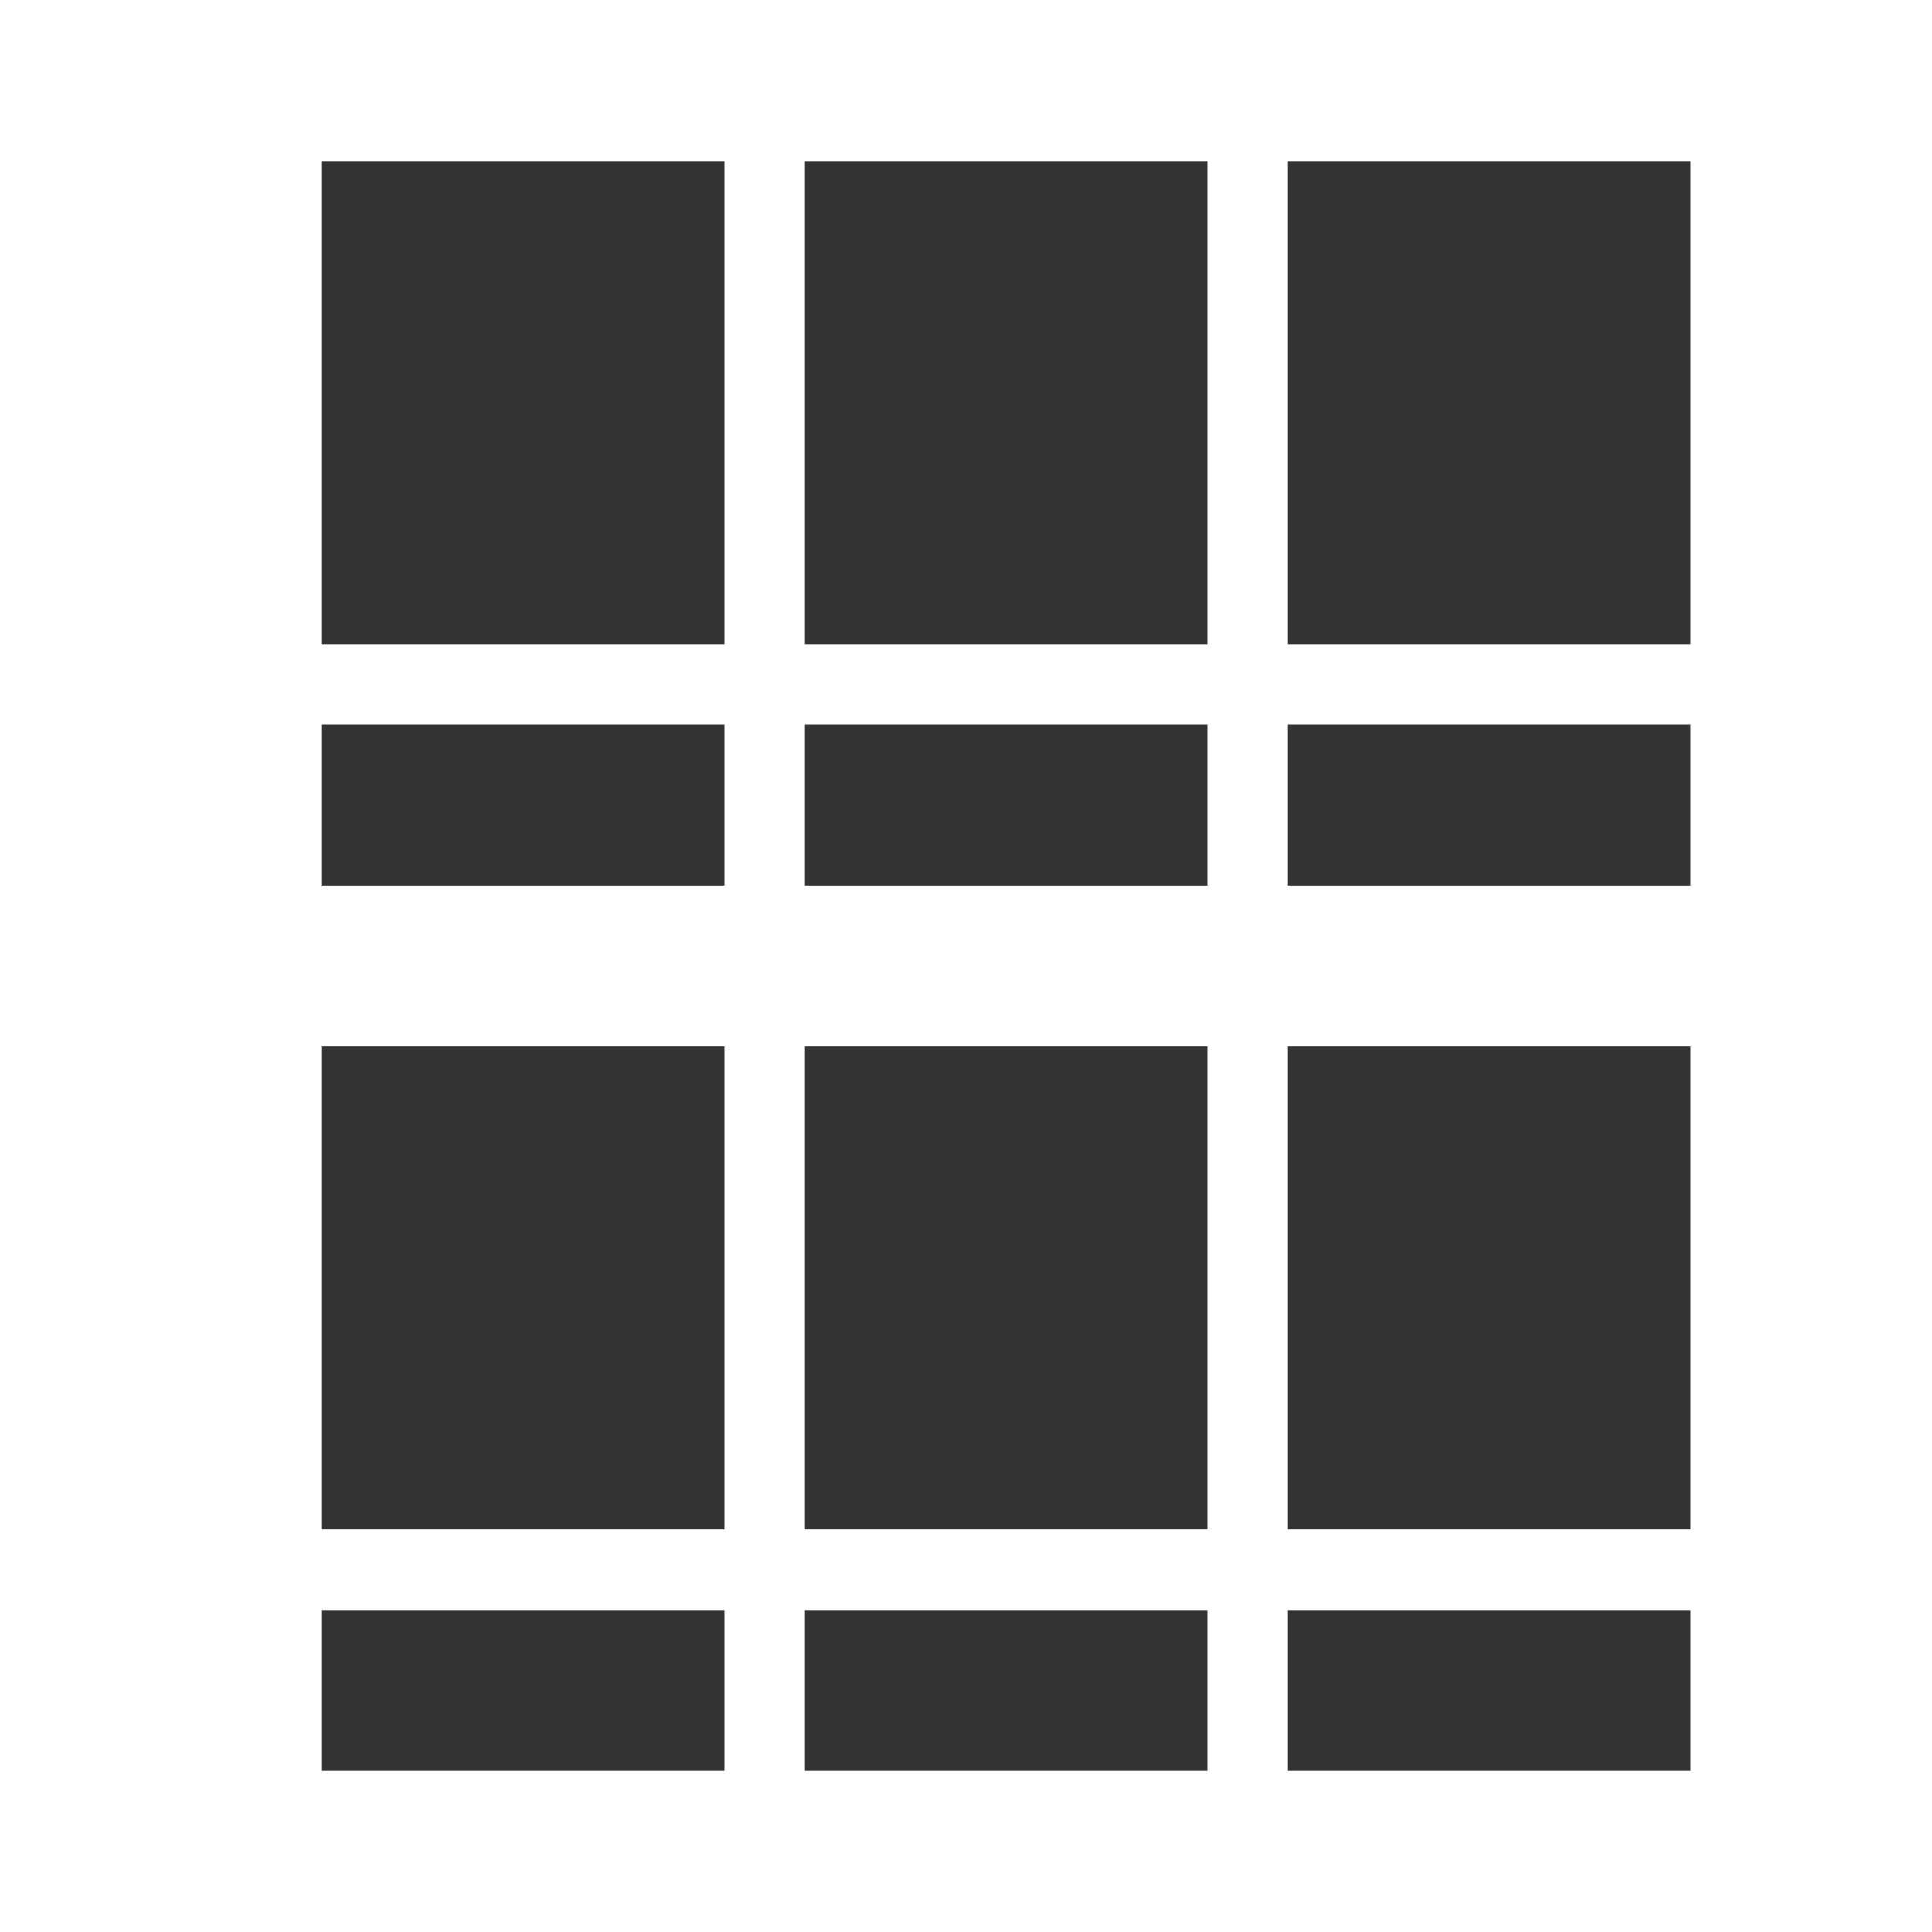
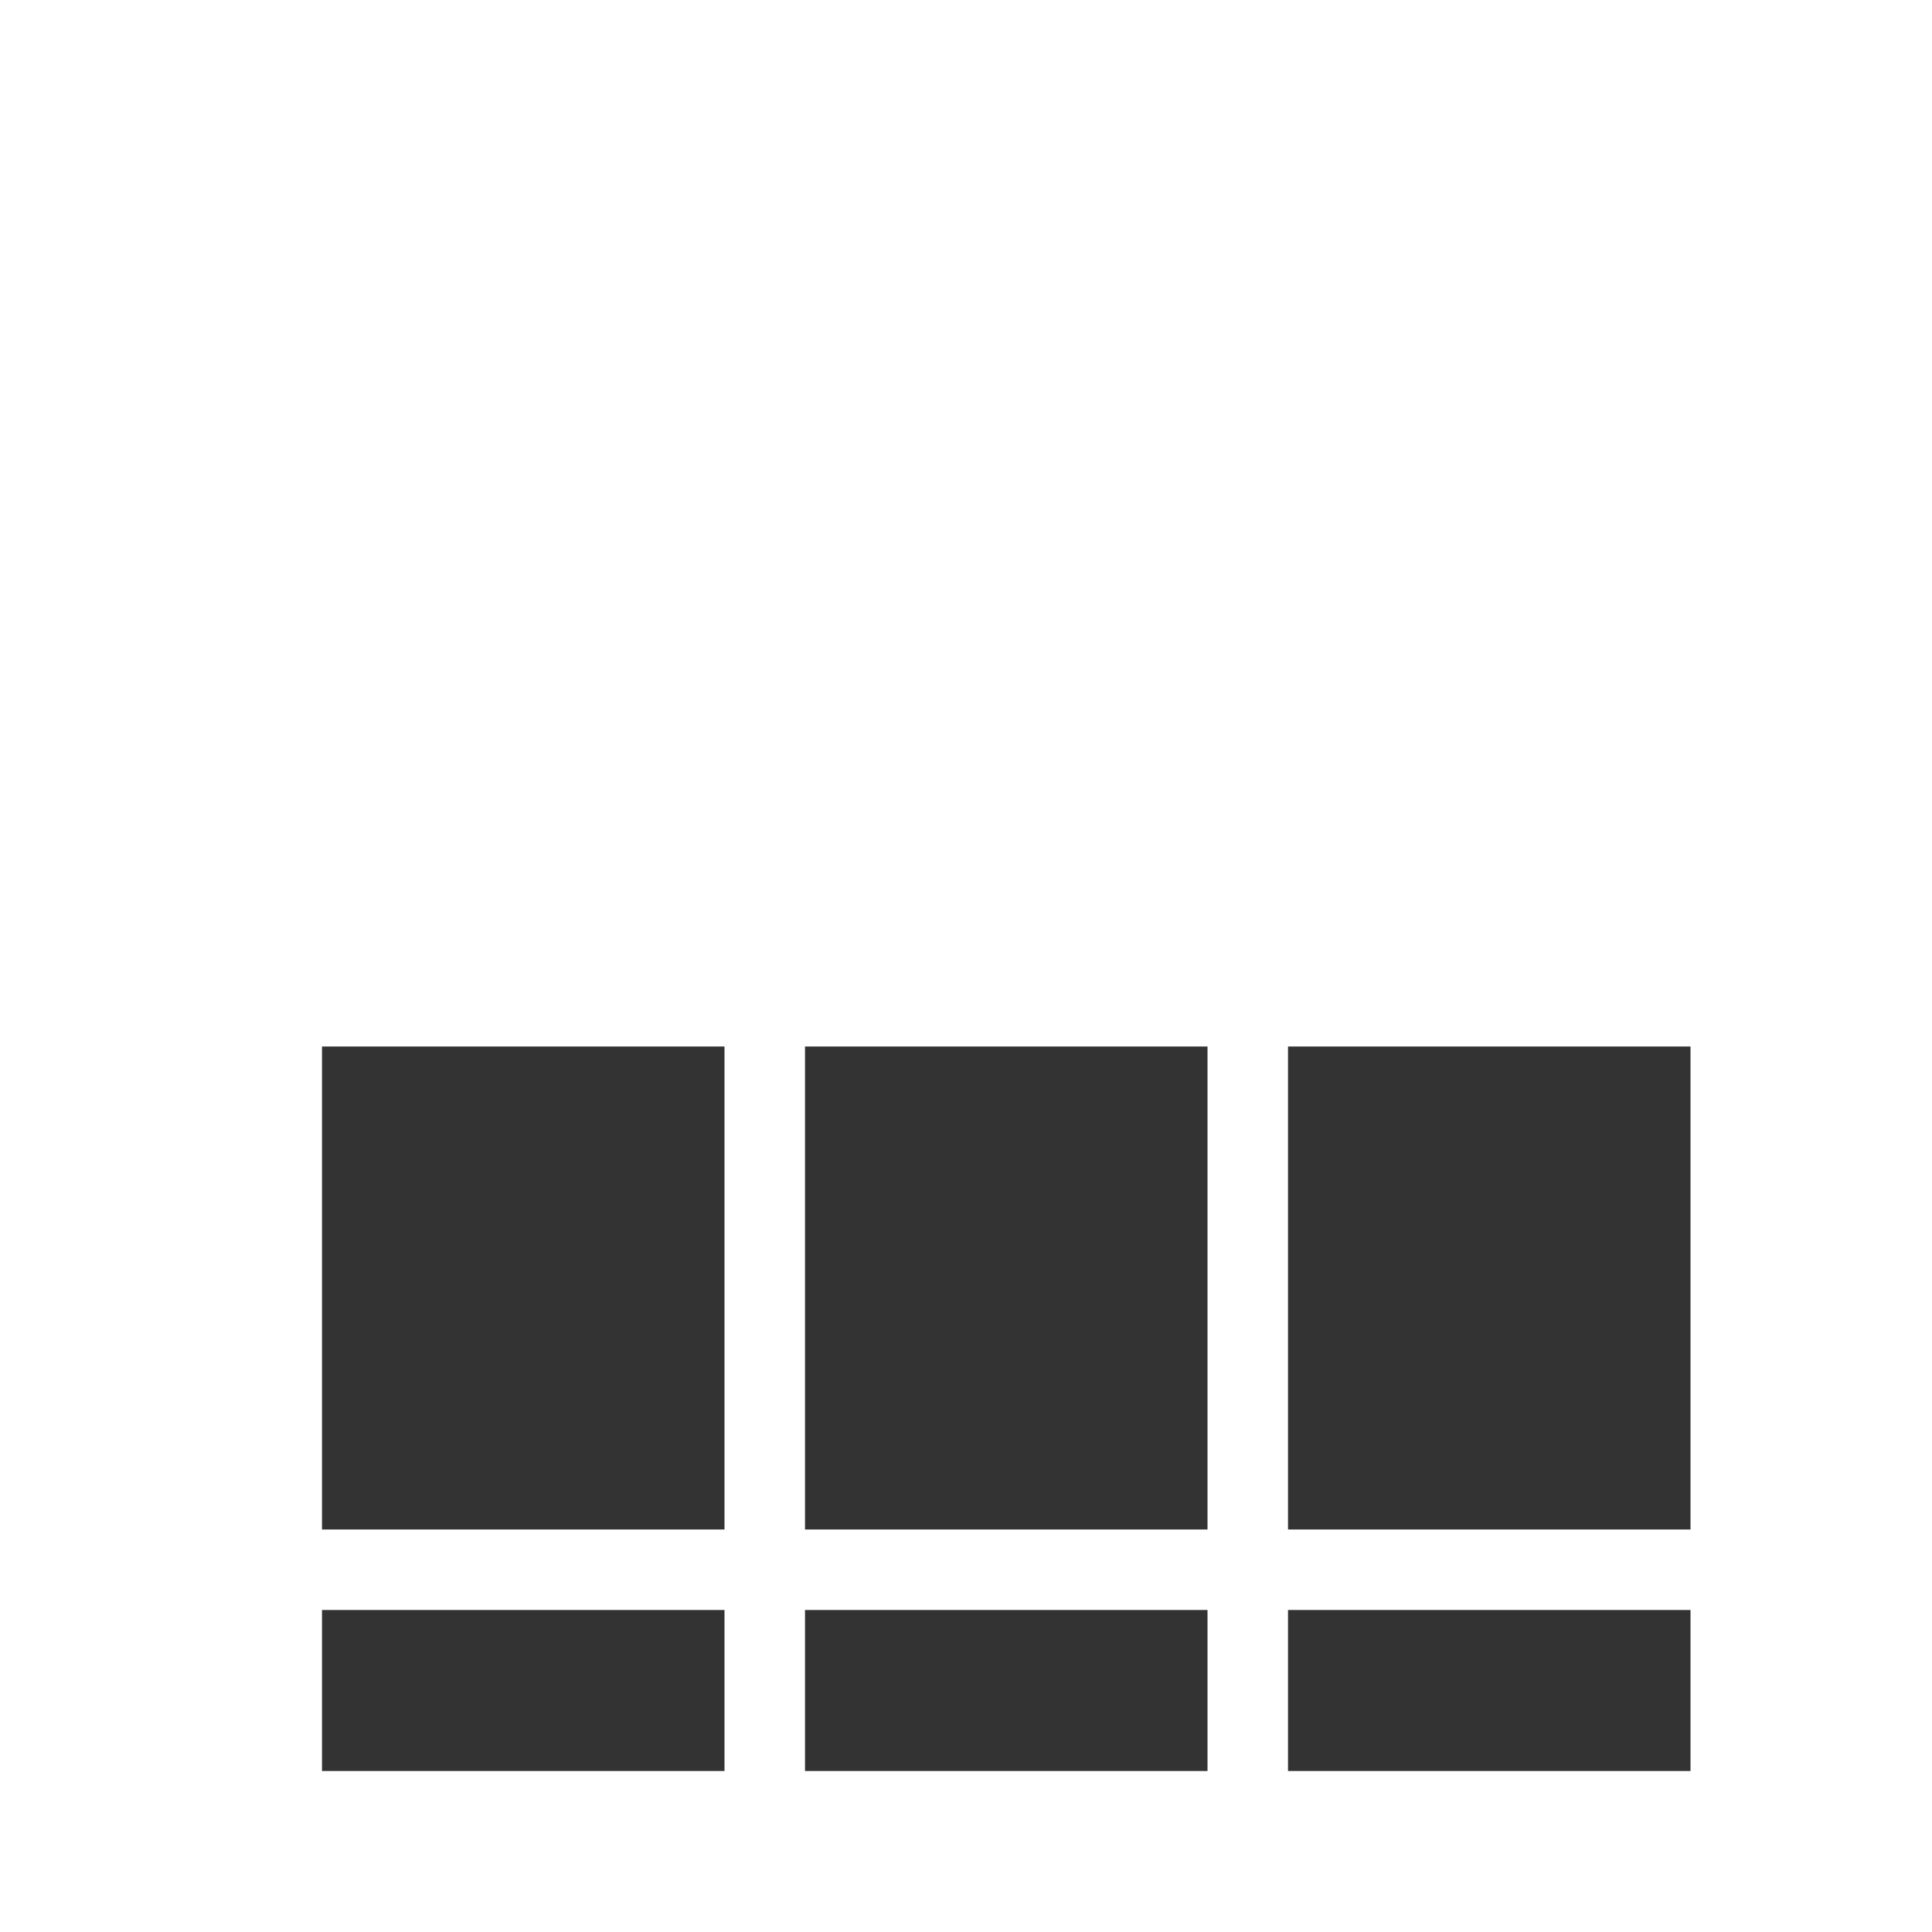
<svg xmlns="http://www.w3.org/2000/svg" width="24px" height="24px" viewBox="0 0 24 24" version="1.1">
  <title>path_1</title>
  <desc>Created with Sketch.</desc>
  <g id="Page-1" stroke="none" stroke-width="1" fill="none" fill-rule="evenodd">
-     <polygon id="path_1" points="0 0 24 0 24 24 0 24" />
    <g id="vector-2" transform="translate(4, 2)" fill="#333333" fill-rule="nonzero">
      <path d="M1.77635684e-15,20 L5,20 L5,18 L1.77635684e-15,18 L1.77635684e-15,20 Z M6,20 L11,20 L11,18 L6,18 L6,20 Z M17,18 L17,20 L12,20 L12,18 L17,18 Z M5,11 L5,17 L3.55271368e-15,17 L3.55271368e-15,11 L5,11 Z M6,17 L11,17 L11,11 L6,11 L6,17 Z M12,11 L12,17 L17,17 L17,11 L12,11 Z" id="path" />
-       <path d="M1.77635684e-15,9 L5,9 L5,7 L1.77635684e-15,7 L1.77635684e-15,9 Z M6,9 L11,9 L11,7 L6,7 L6,9 Z M17,7 L17,9 L12,9 L12,7 L17,7 Z M5,0 L5,6 L3.55271368e-15,6 L3.55271368e-15,0 L5,0 Z M6,6 L11,6 L11,0 L6,0 L6,6 Z M12,0 L12,6 L17,6 L17,0 L12,0 Z" id="path-copy" />
    </g>
  </g>
</svg>